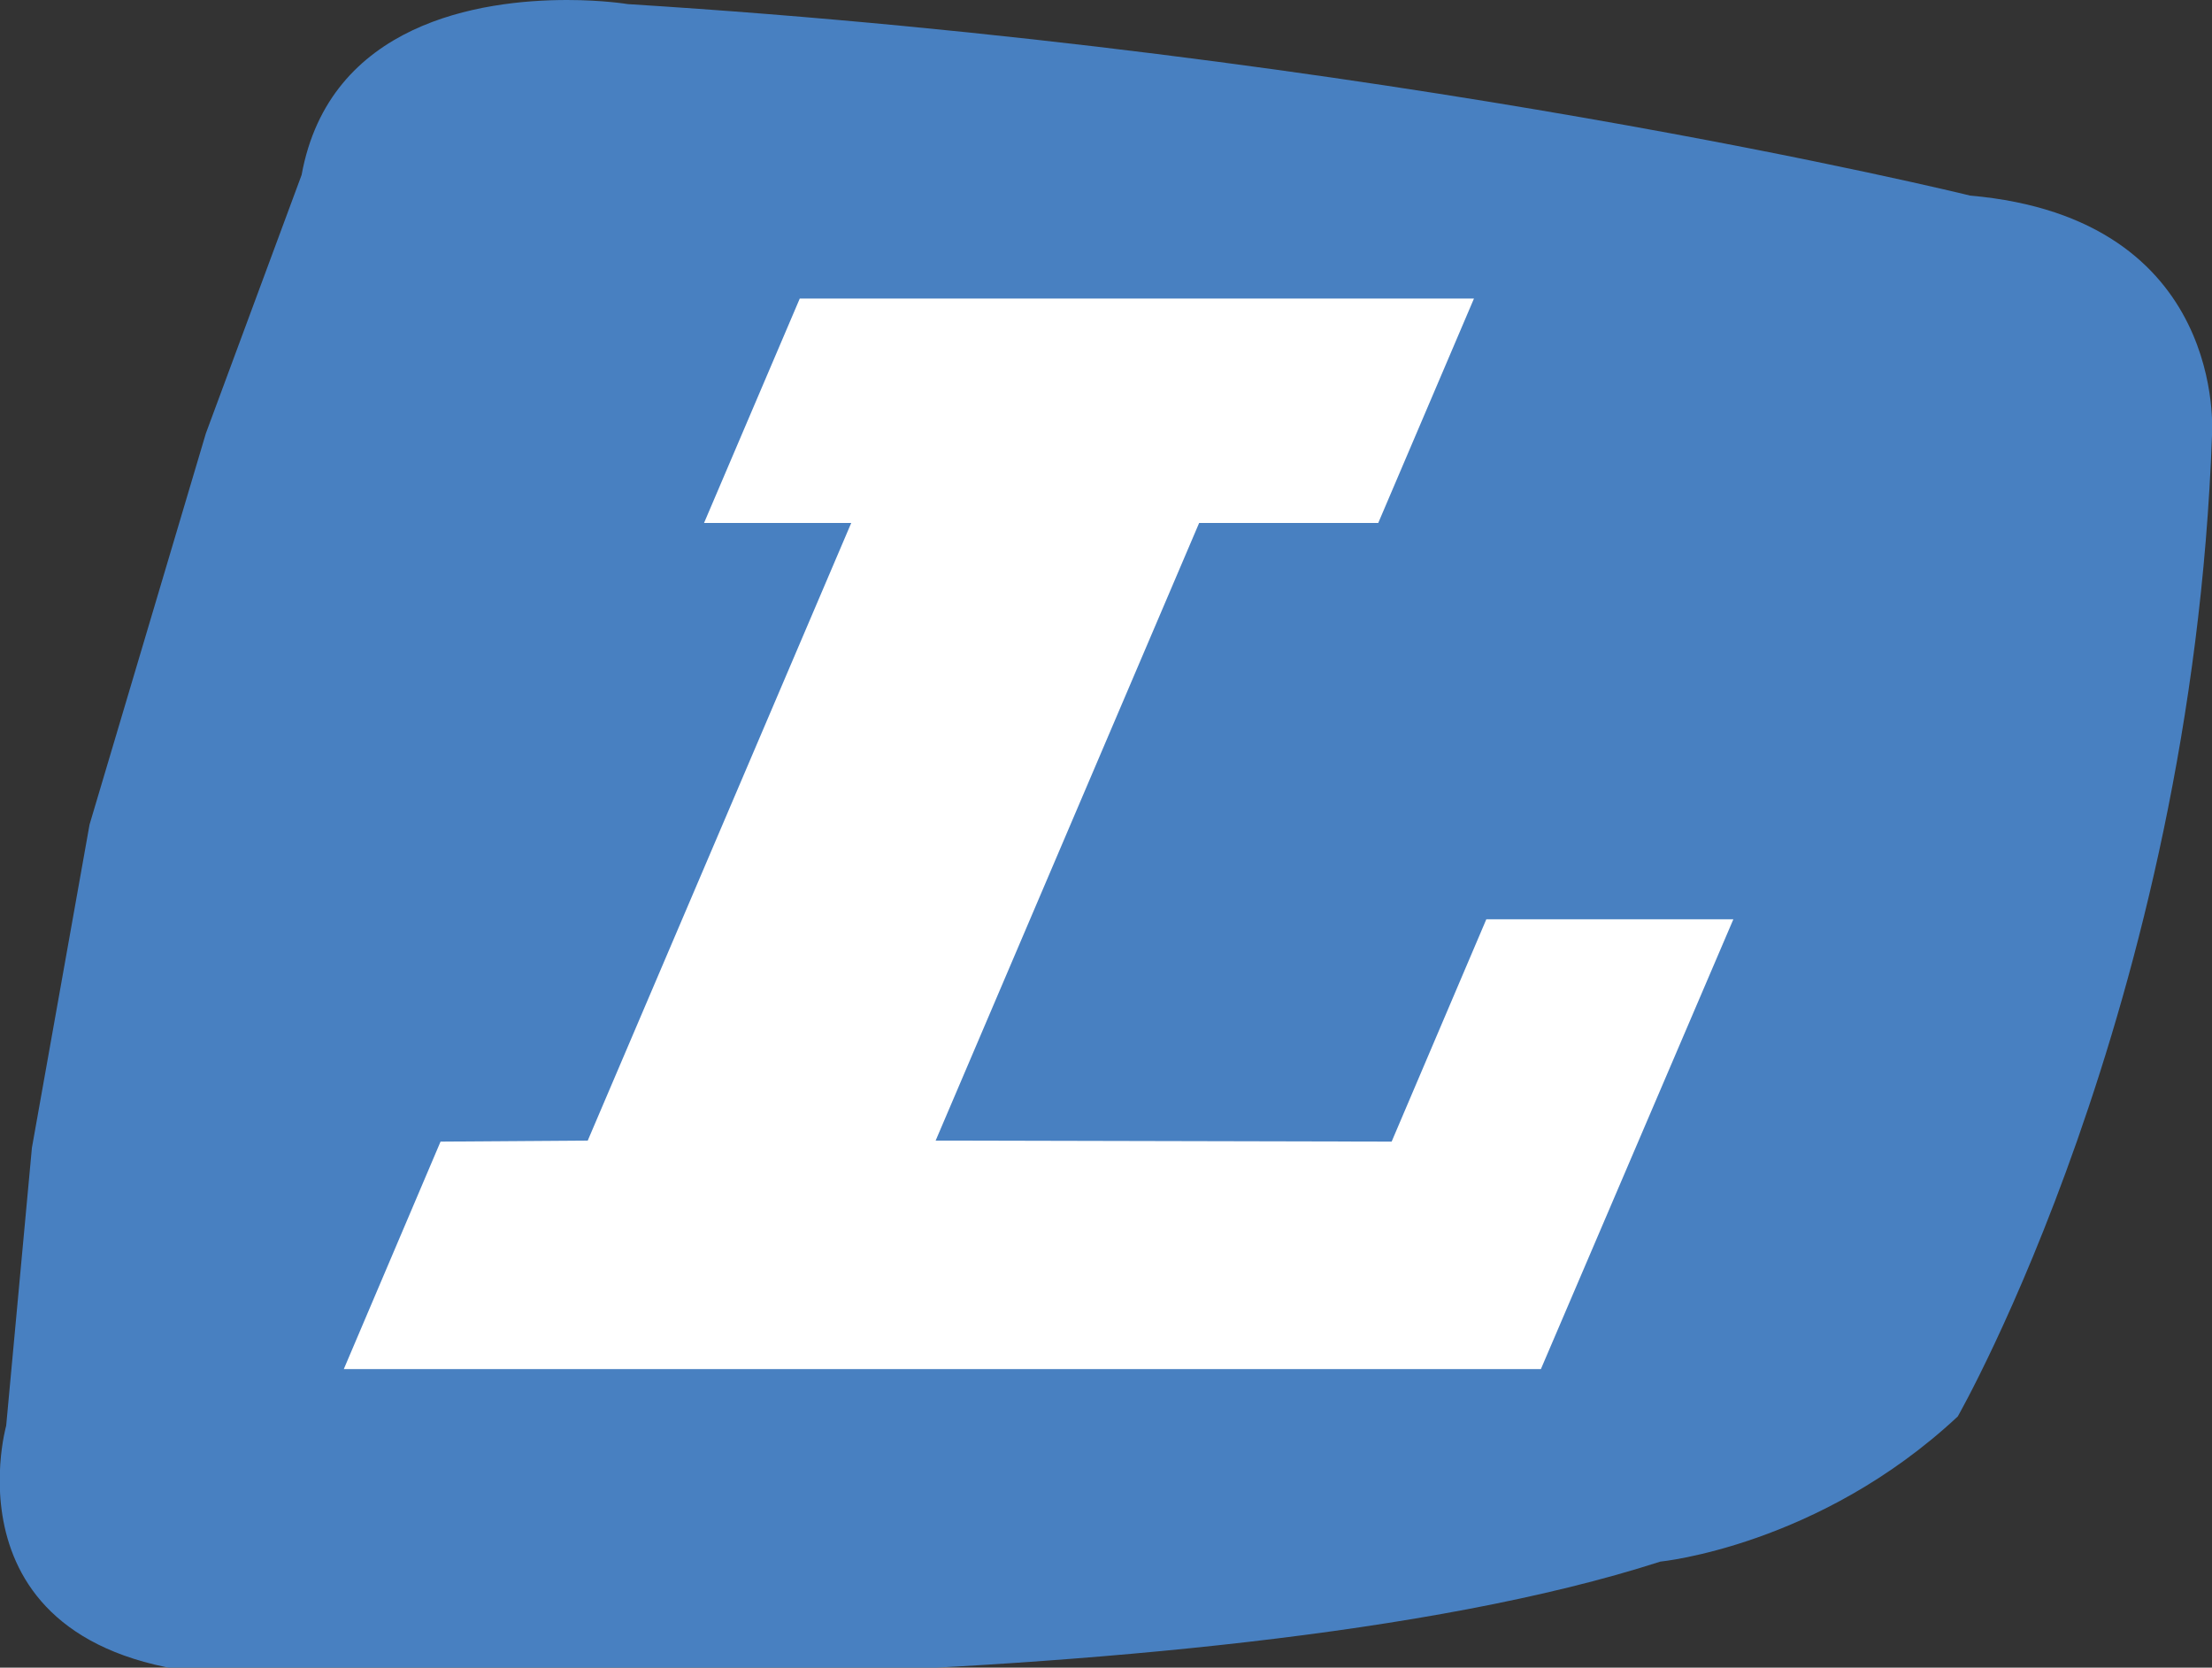
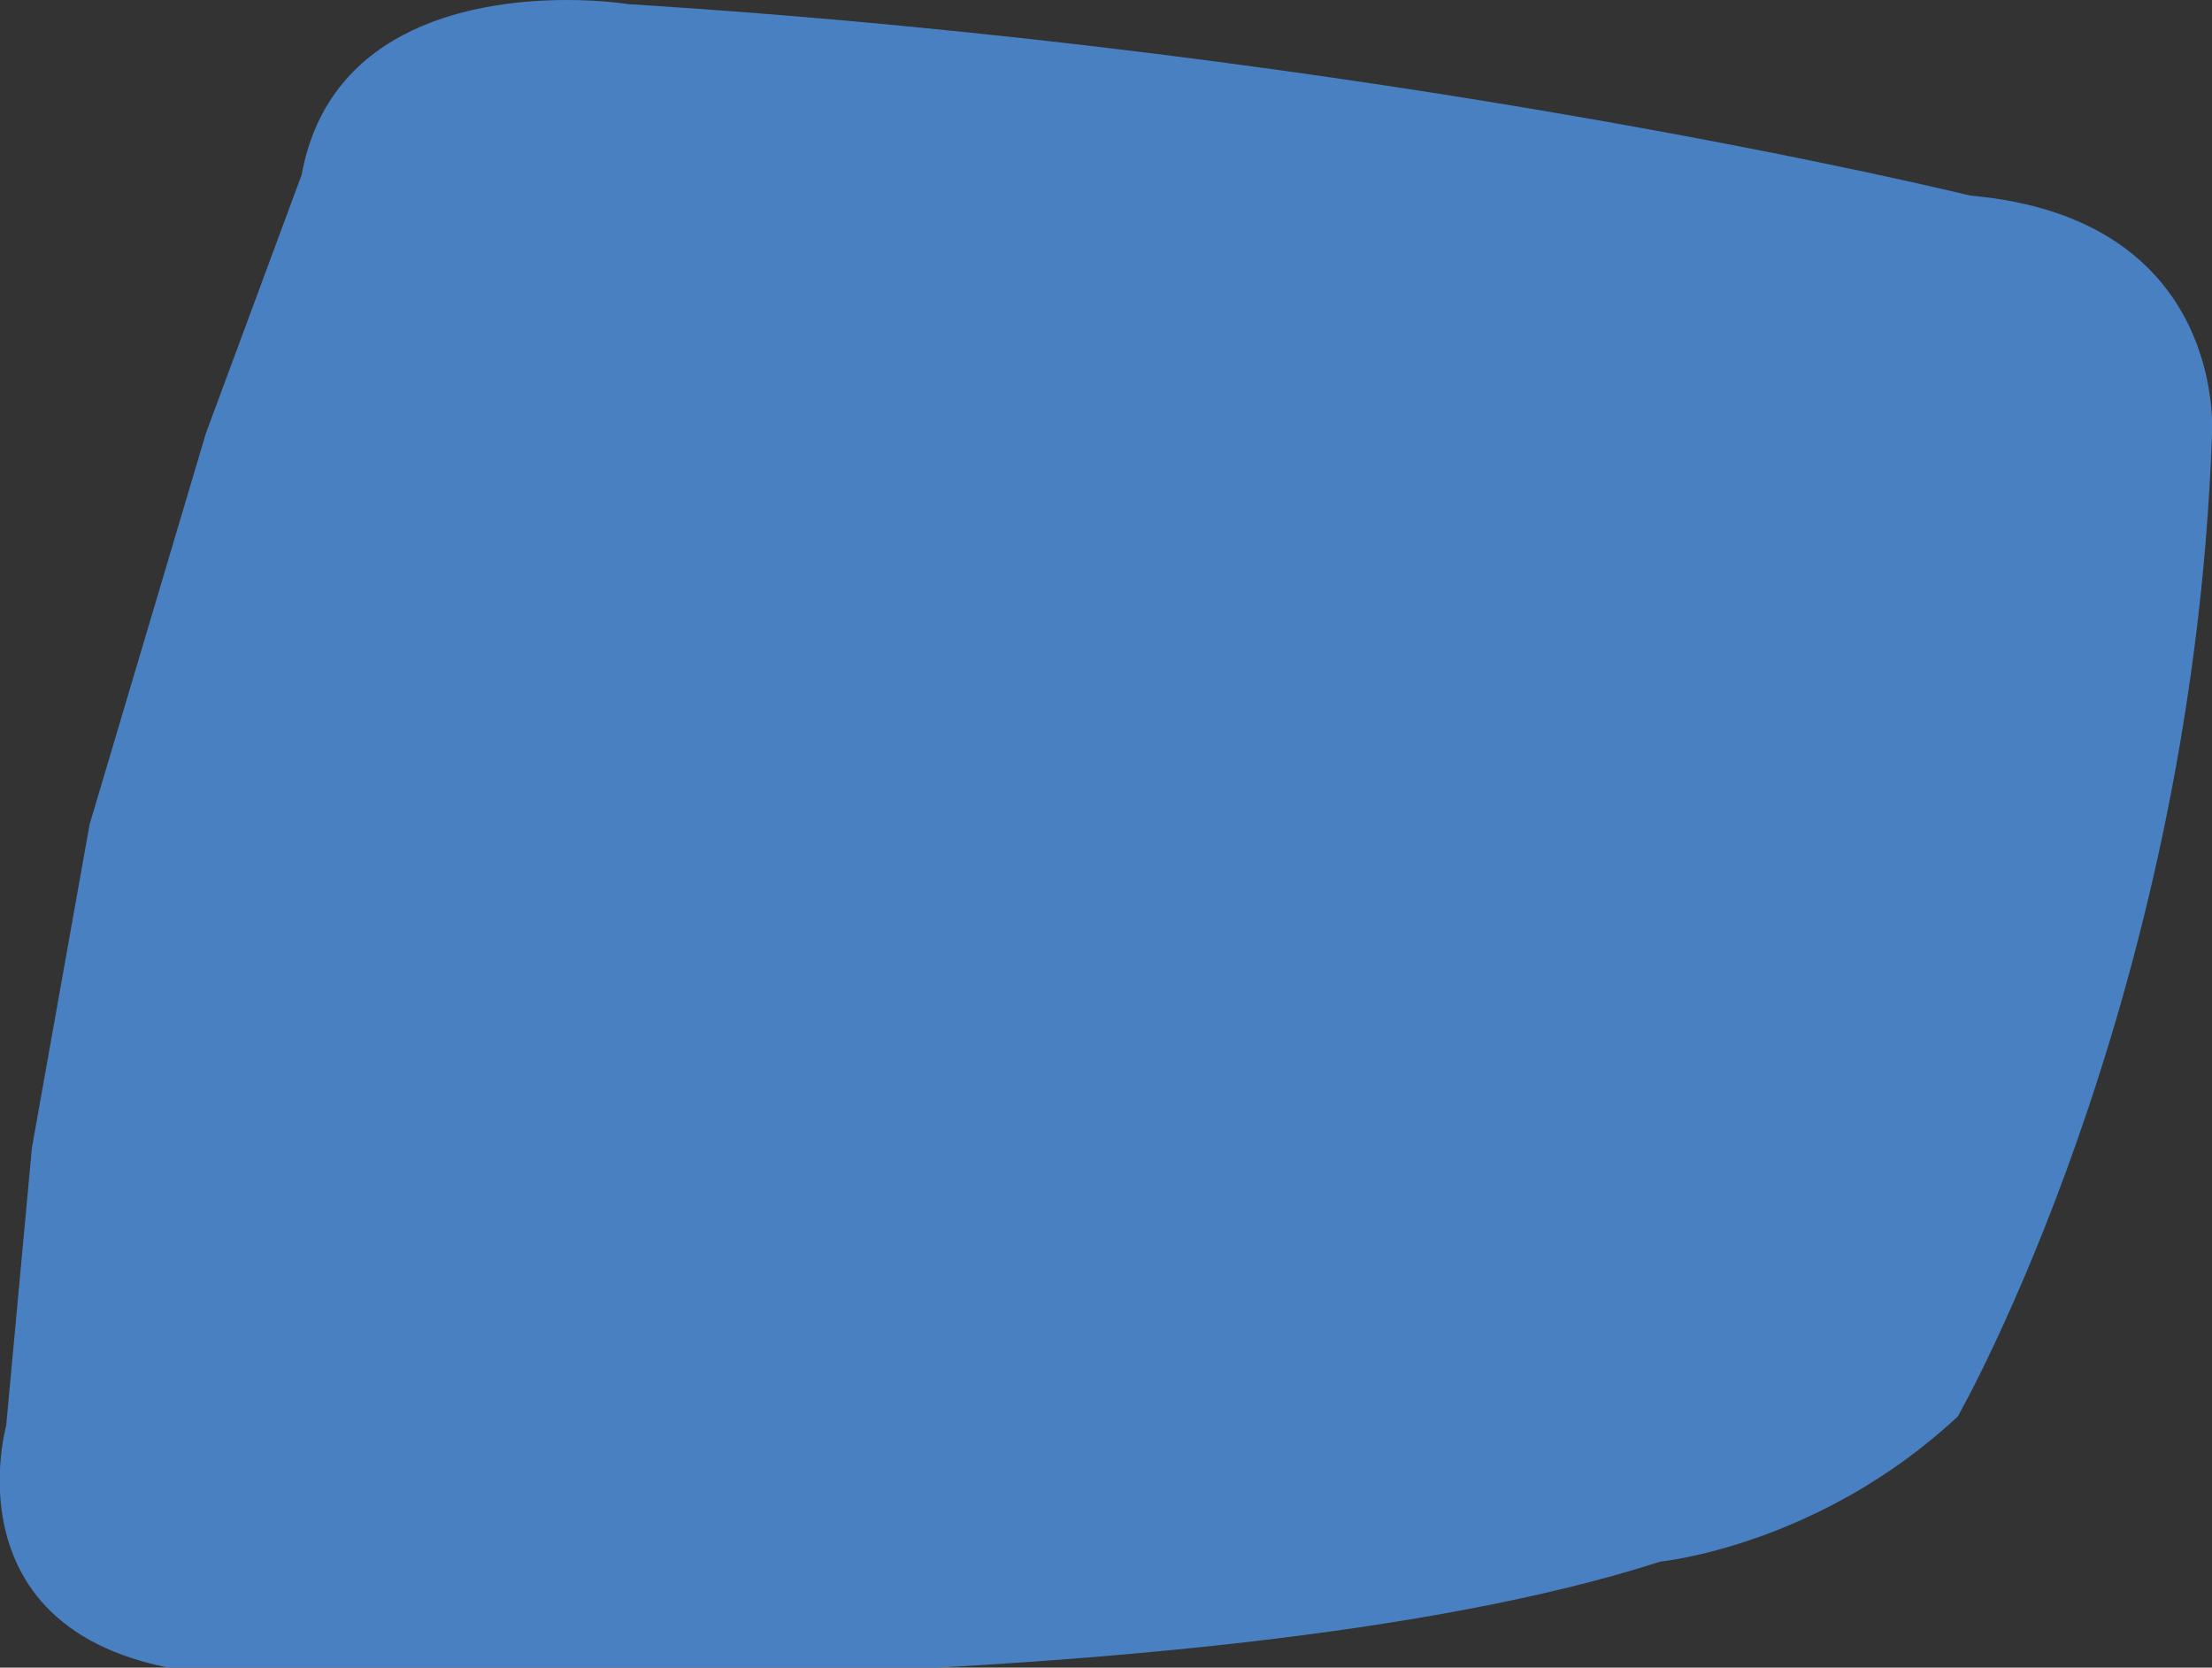
<svg xmlns="http://www.w3.org/2000/svg" version="1.1" id="Lakeside_Mark" x="0px" y="0px" viewBox="0 0 214.9 162" style="enable-background:new 0 0 214.9 162;" xml:space="preserve">
  <rect x="0" y="0" width="214.9" height="162" fill="#333333" stroke="none" />
  <style type="text/css">
	.st0{fill:#4880C1;}
	.st1{fill:#FFFFFF;}
</style>
  <path class="st0" d="M191.4,19c0,0-56.8-14-130.4-18.6c0,0-2.4-0.4-5.9-0.4C46.7,0,32,2.2,29.3,17L20,42.1l-11.3,38l-5.6,31.4  l-2.5,27c0,0-6.8,24.1,24.4,24.3c0,0,91.7,3.3,136.3-11.1c0,0,15.4-1.5,28.9-14.1c0,0,22.7-39.7,24.7-95.3  C214.9,42.2,216.5,21.2,191.4,19L191.4,19z" />
-   <polygon class="st1" points="149.7,133 33.4,133 42.8,110.9 57.1,110.8 82.7,50.8 68.4,50.8 77.7,29 143.2,29 133.9,50.8   116.5,50.8 90.9,110.8 135.2,110.9 144.4,89.3 168.4,89.3 149.7,133 " />
</svg>